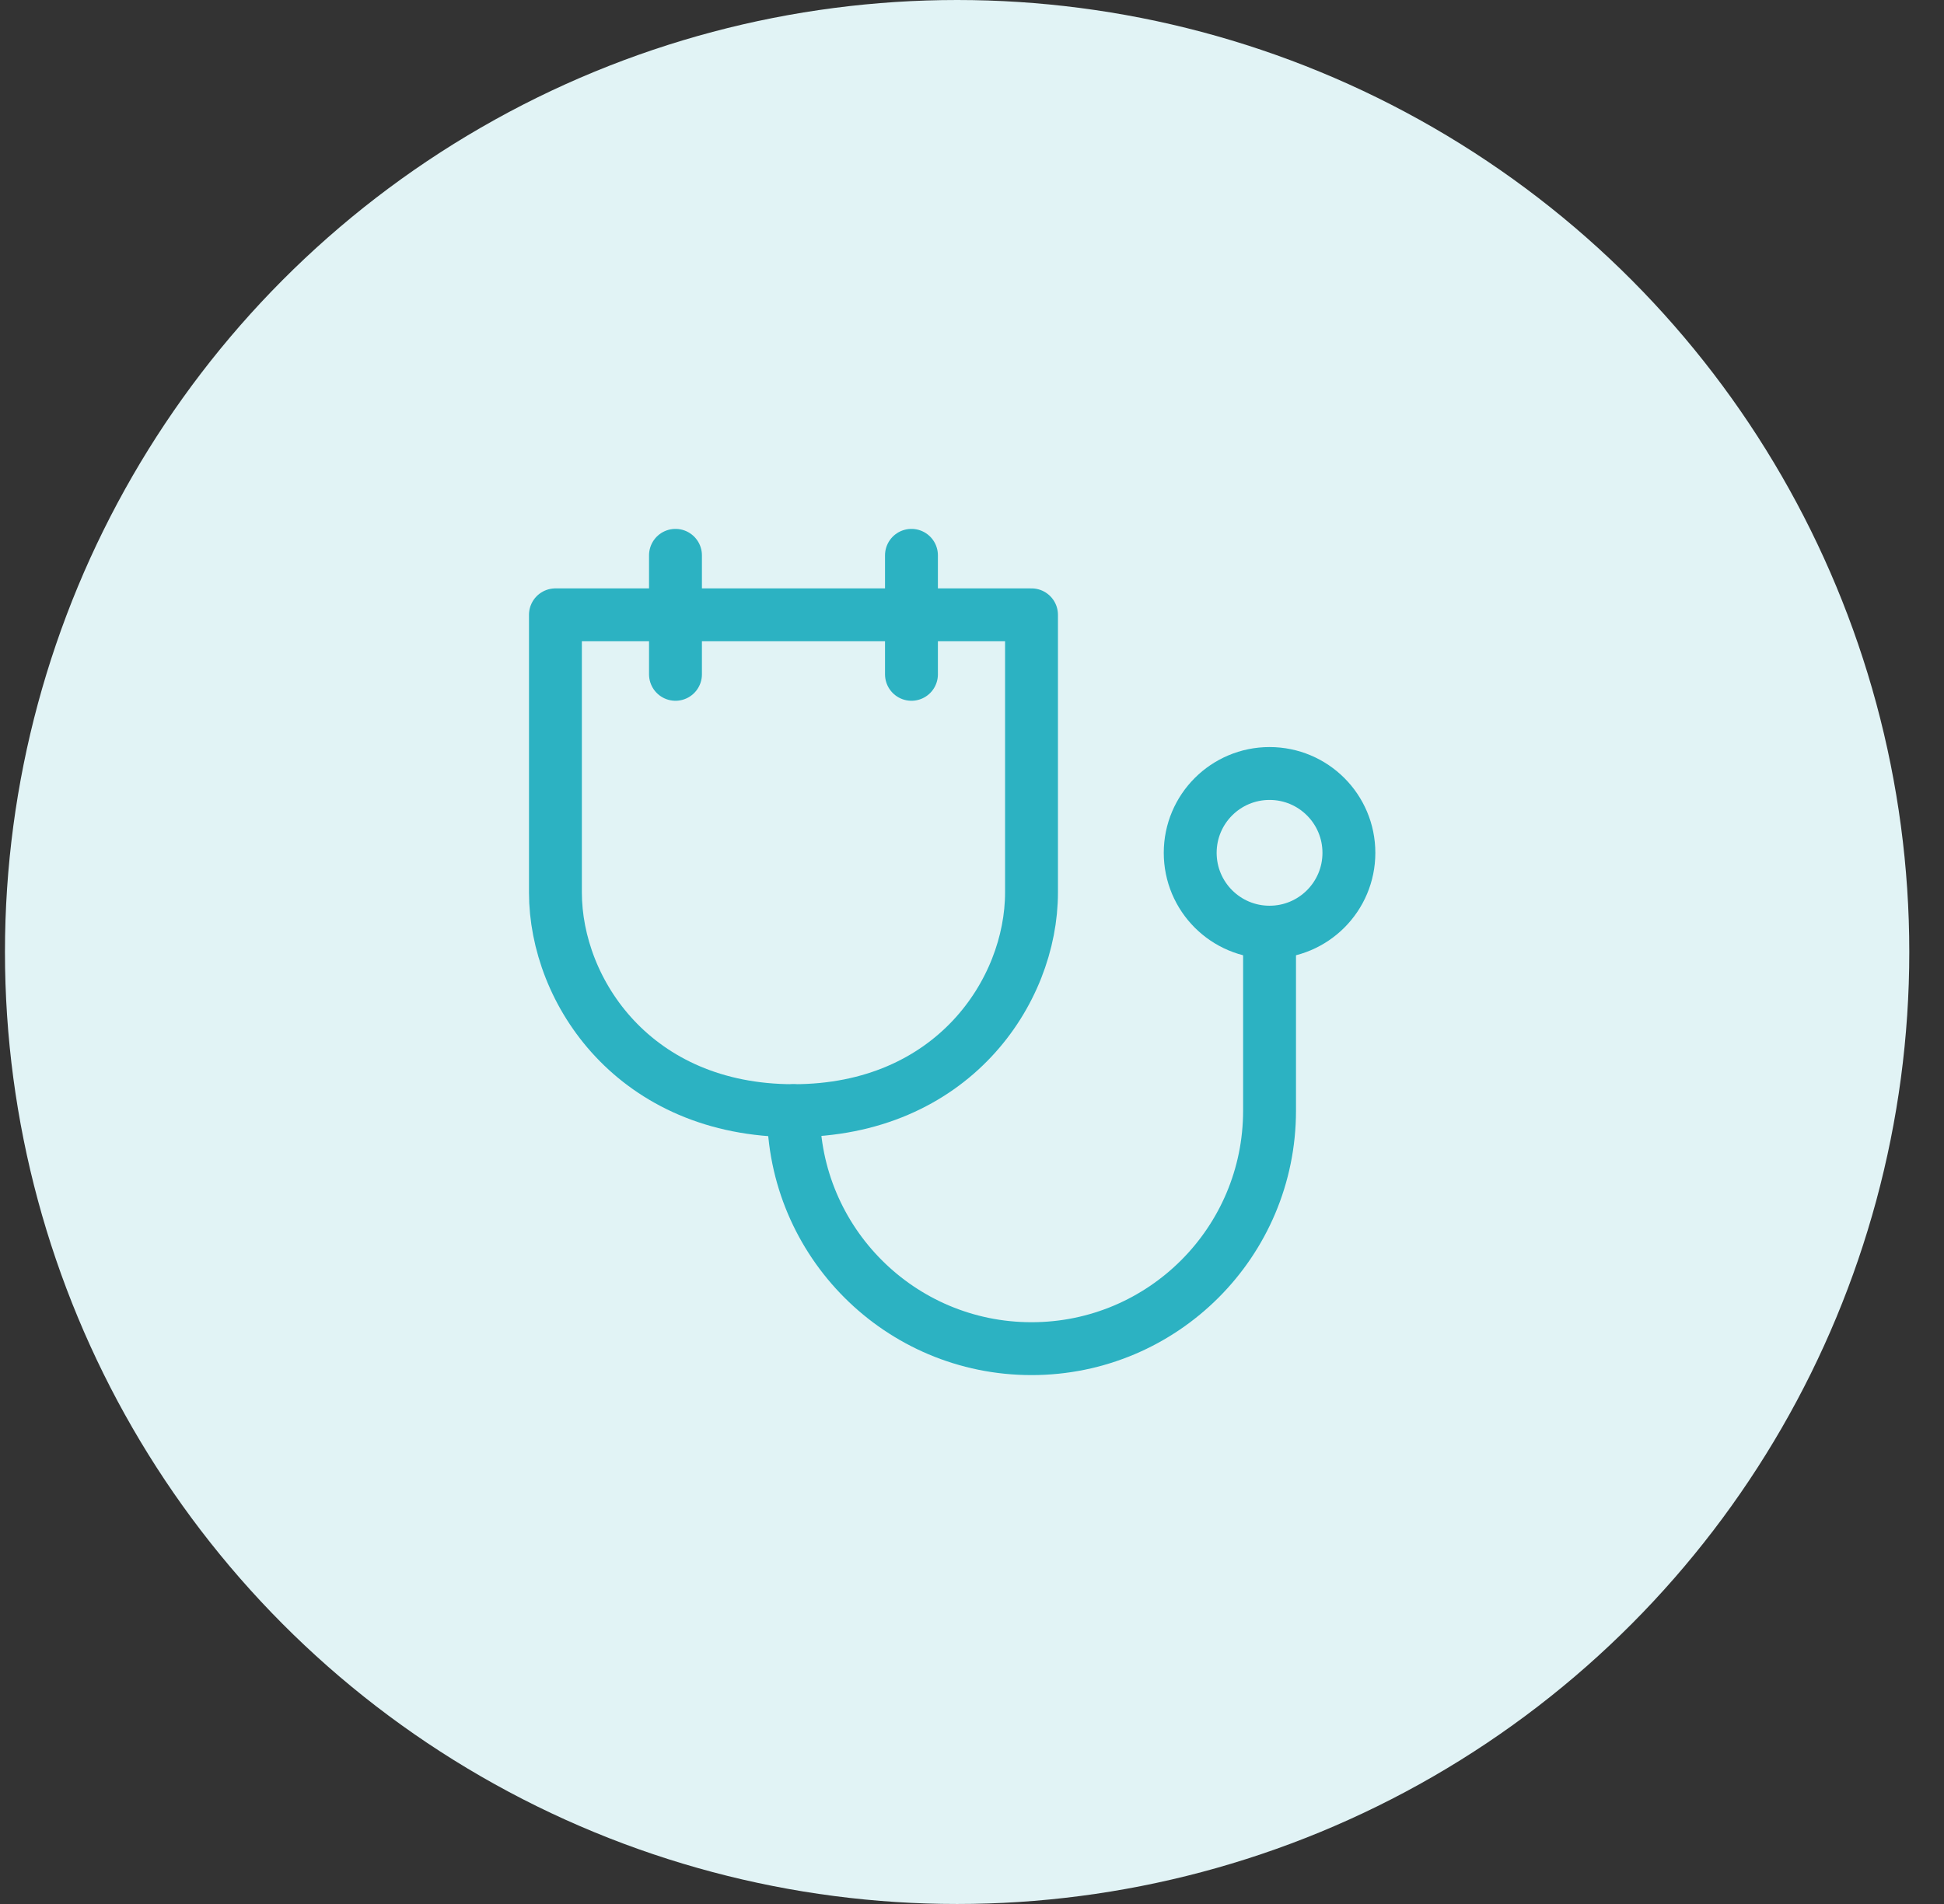
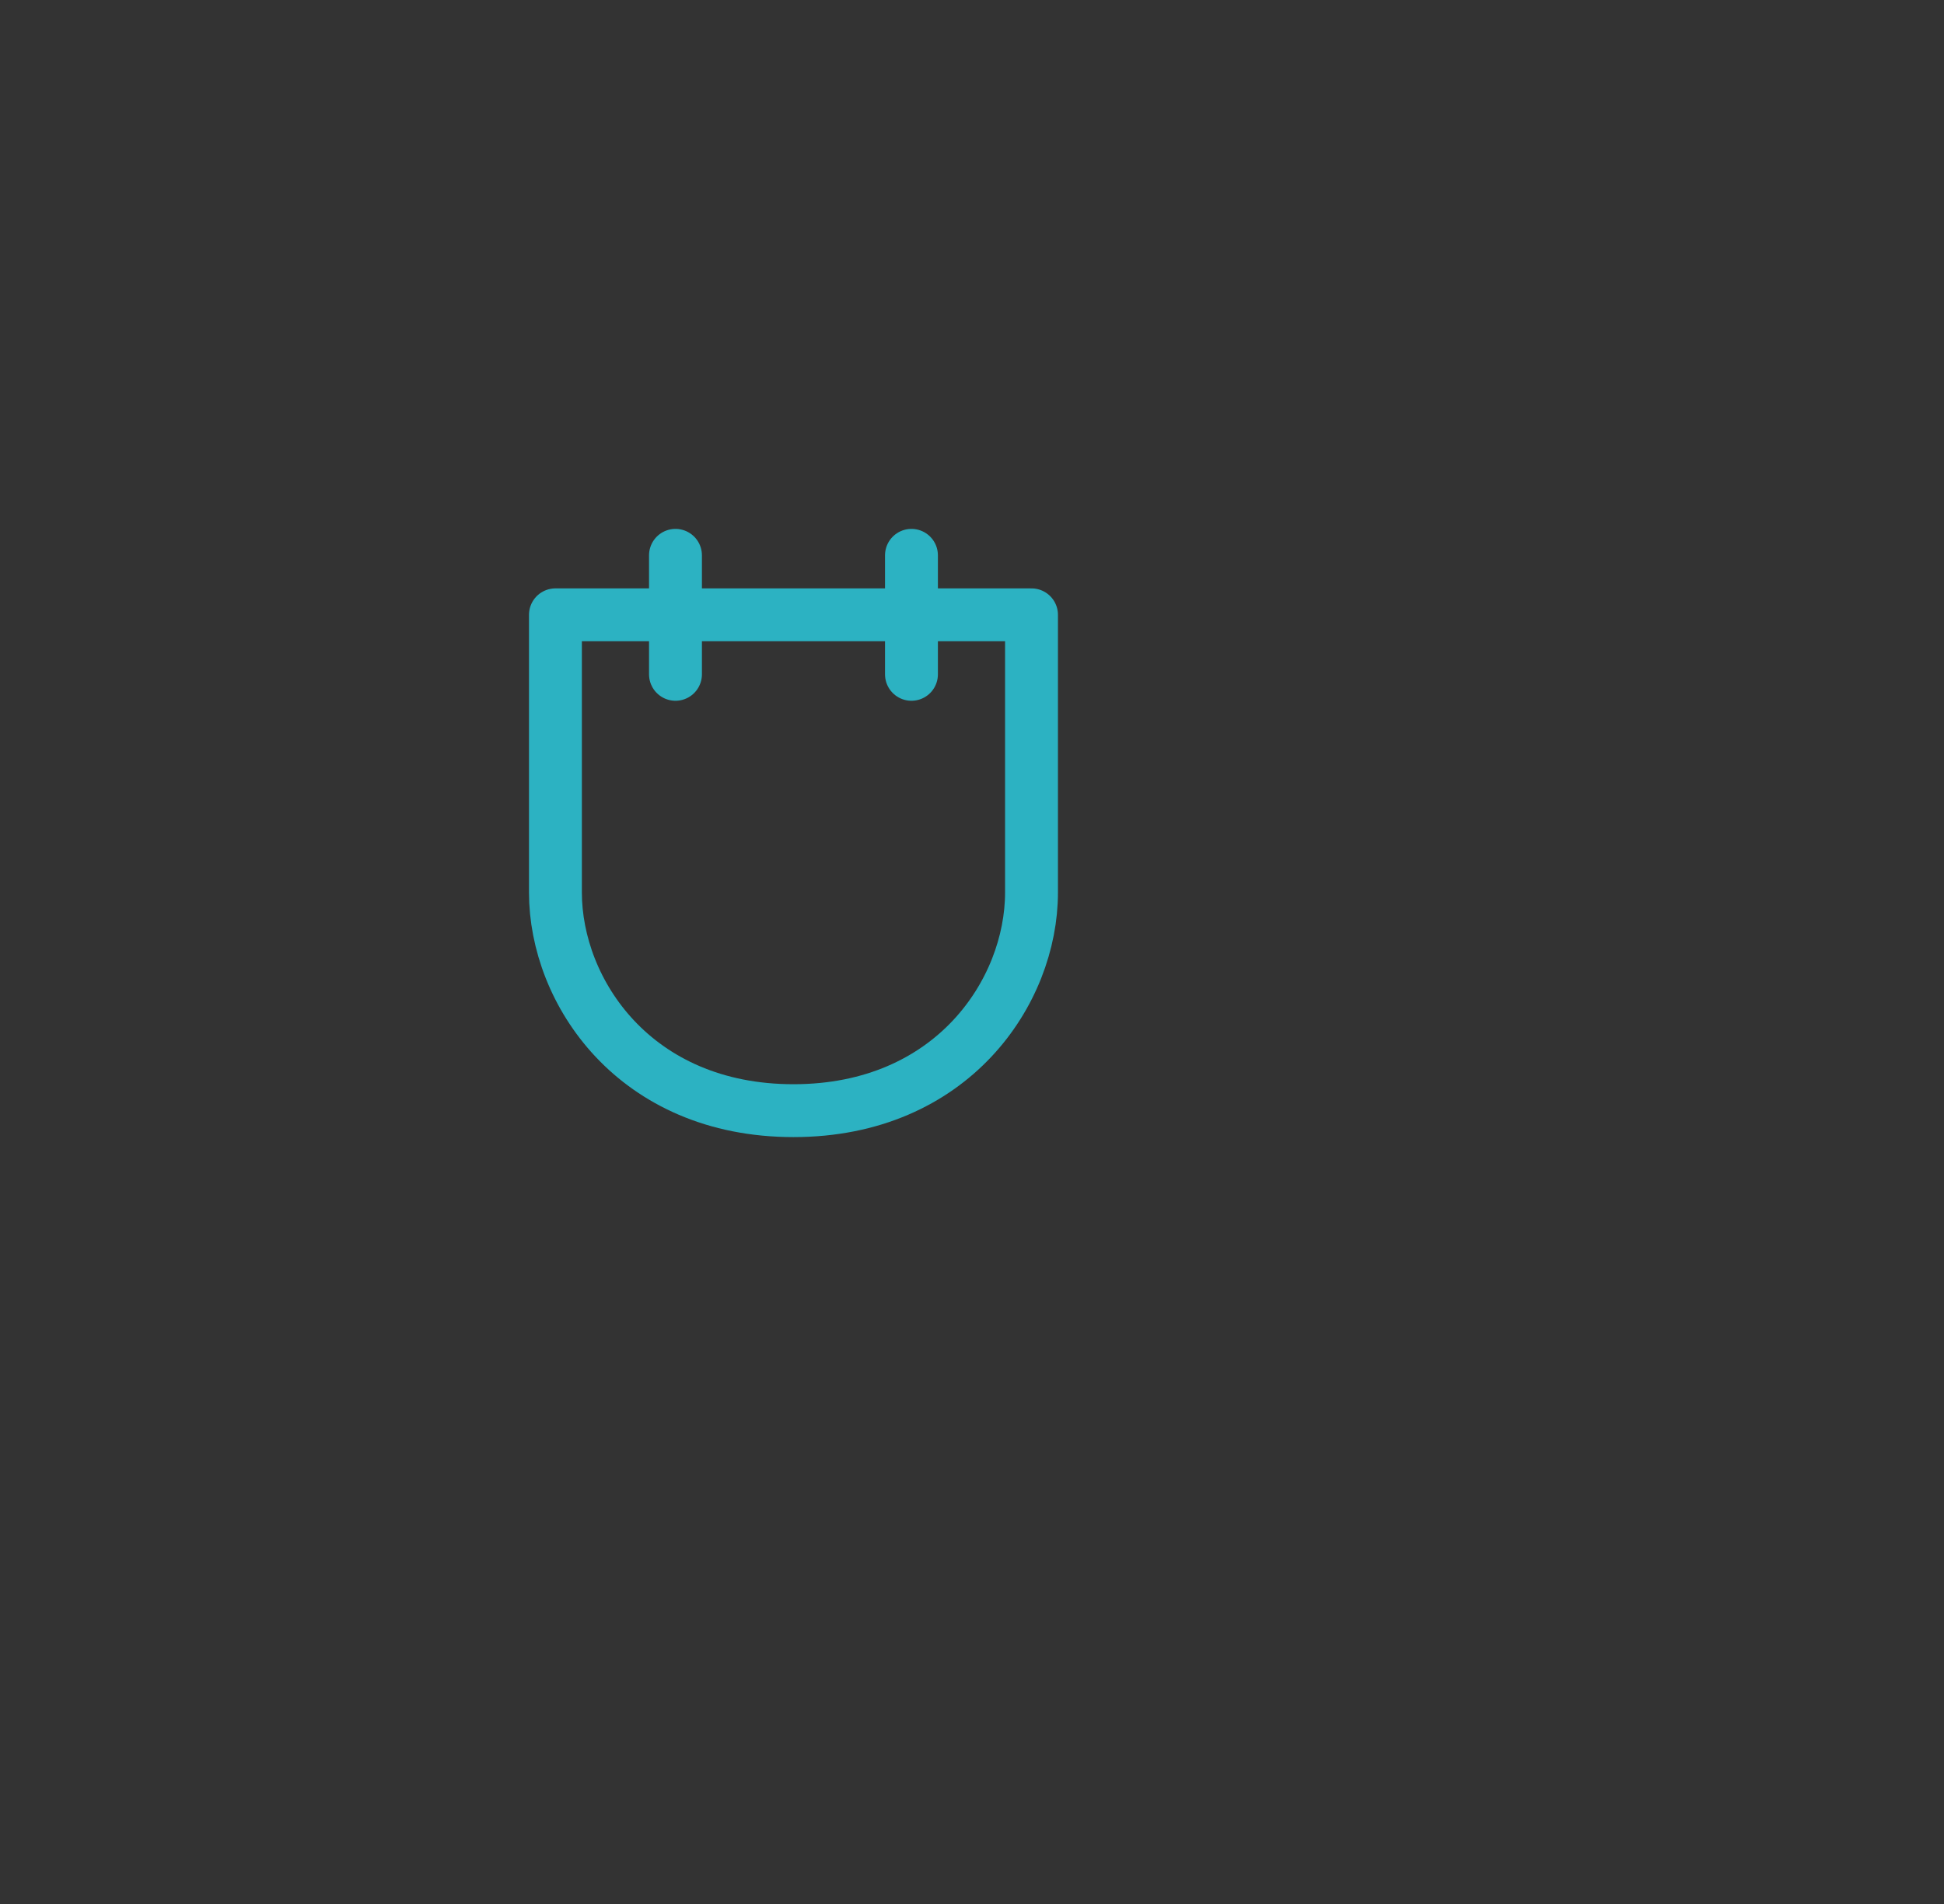
<svg xmlns="http://www.w3.org/2000/svg" width="49" height="48" viewBox="0 0 49 48" fill="none">
  <rect x="0" y="0" width="49" height="48" fill="#333333" stroke="none" />
-   <circle cx="24.125" cy="24" r="24" fill="#E1F3F5" />
  <path d="M22.974 14V17M17.026 14V17M17.026 15.5H14C14 15.5 14 20 14 22.5C14 25 16 28 20 28C24 28 26 25 26 22.5C26 20 26 15.5 26 15.5H22.974H17.026Z" stroke="#2CB2C2" stroke-width="1.333" stroke-linecap="round" stroke-linejoin="round" />
-   <path d="M32 23.5C33.105 23.5 34 22.605 34 21.5C34 20.395 33.105 19.5 32 19.5C30.895 19.5 30 20.395 30 21.5C30 22.605 30.895 23.5 32 23.5Z" stroke="#2CB2C2" stroke-width="1.333" stroke-linecap="round" stroke-linejoin="round" />
-   <path d="M20 28C20 31.314 22.686 34 26 34C29.314 34 32 31.314 32 28V23.5" stroke="#2CB2C2" stroke-width="1.333" stroke-linecap="round" stroke-linejoin="round" />
</svg>